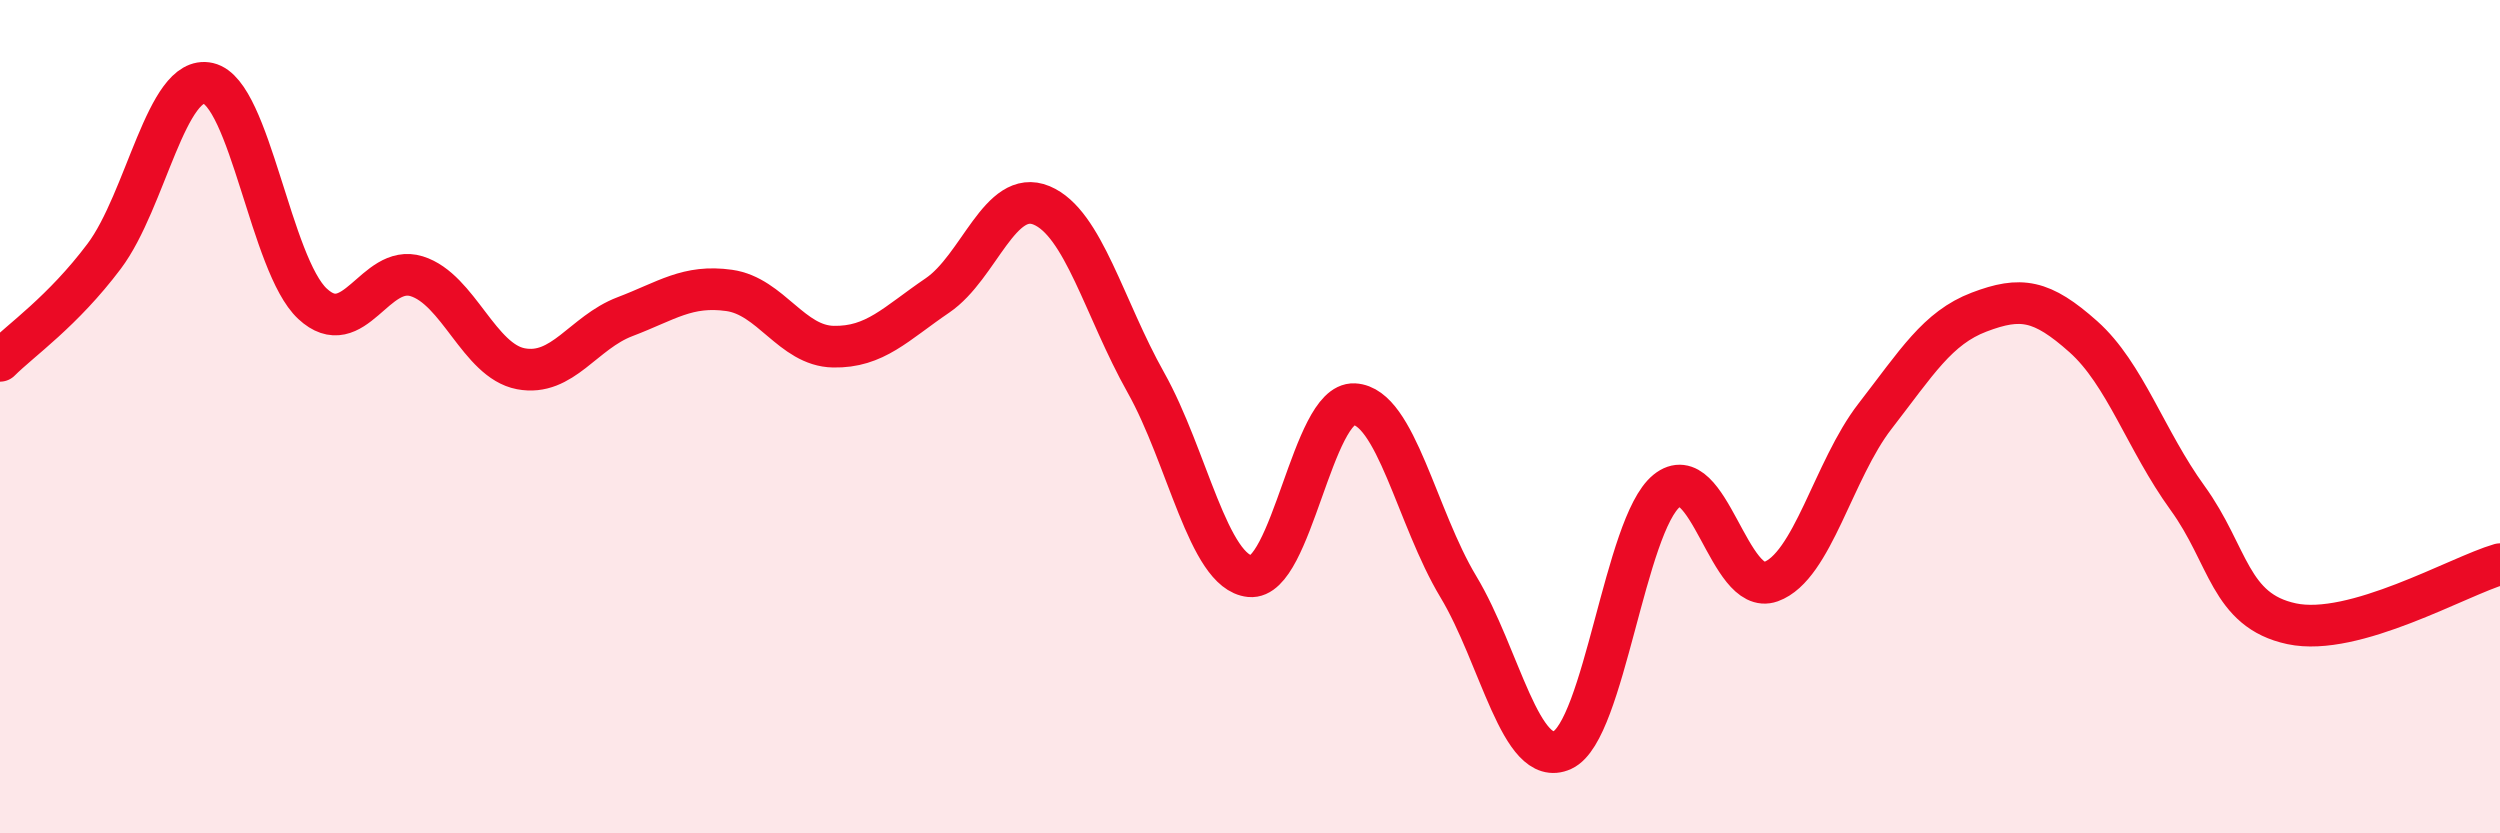
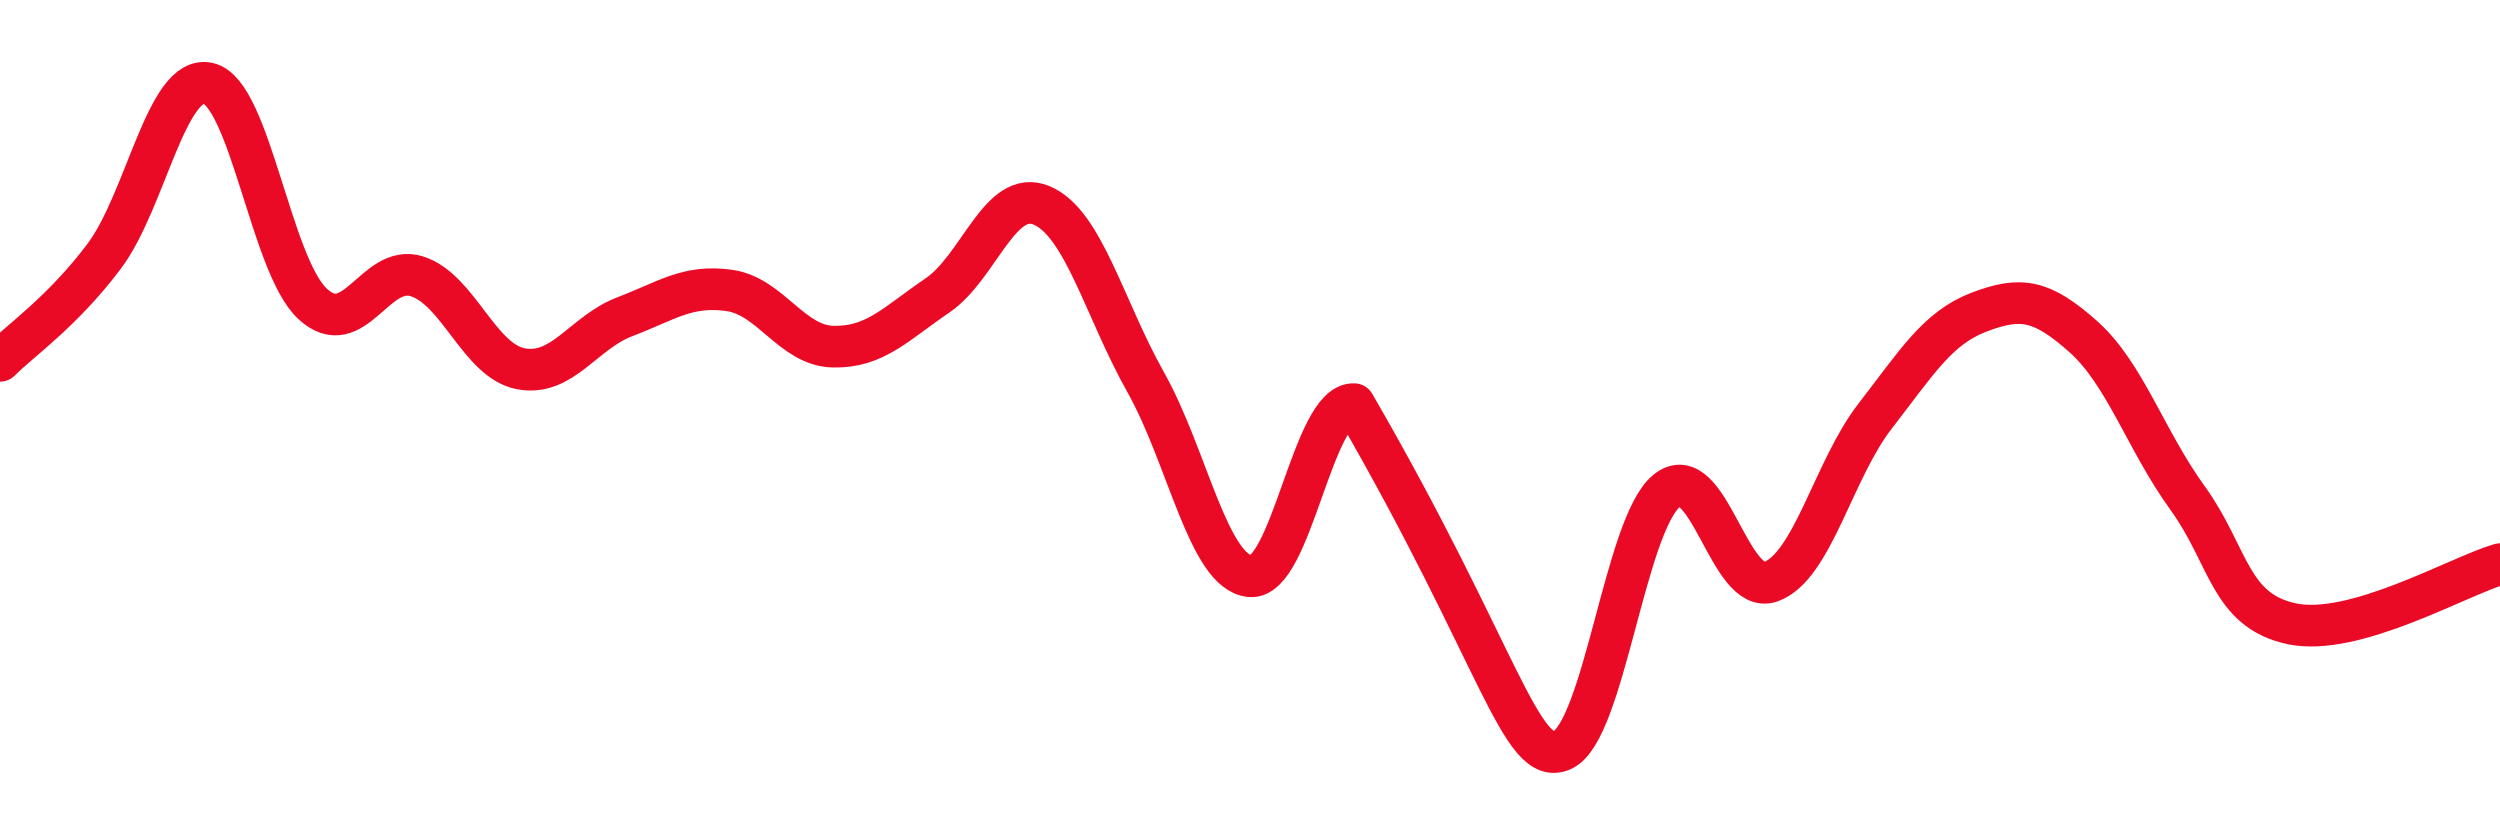
<svg xmlns="http://www.w3.org/2000/svg" width="60" height="20" viewBox="0 0 60 20">
-   <path d="M 0,8.66 C 0.5,8.16 1.5,7.48 2.5,6.15 C 3.5,4.82 4,1.77 5,2 C 6,2.23 6.5,6.36 7.5,7.29 C 8.5,8.22 9,6.32 10,6.63 C 11,6.94 11.5,8.66 12.5,8.85 C 13.5,9.04 14,7.98 15,7.6 C 16,7.22 16.5,6.83 17.5,6.97 C 18.5,7.11 19,8.3 20,8.32 C 21,8.34 21.5,7.77 22.5,7.09 C 23.5,6.41 24,4.51 25,4.93 C 26,5.35 26.5,7.4 27.5,9.18 C 28.5,10.96 29,13.73 30,13.83 C 31,13.93 31.5,9.65 32.5,9.7 C 33.5,9.75 34,12.42 35,14.08 C 36,15.74 36.5,18.46 37.5,18 C 38.5,17.54 39,12.59 40,11.78 C 41,10.97 41.5,14.32 42.5,13.96 C 43.5,13.6 44,11.28 45,9.99 C 46,8.7 46.5,7.87 47.5,7.49 C 48.5,7.11 49,7.19 50,8.08 C 51,8.97 51.5,10.57 52.5,11.95 C 53.5,13.33 53.5,14.65 55,14.97 C 56.5,15.29 59,13.83 60,13.54L60 20L0 20Z" fill="#EB0A25" opacity="0.1" stroke-linecap="round" stroke-linejoin="round" />
-   <path d="M 0,8.66 C 0.5,8.16 1.5,7.48 2.5,6.15 C 3.5,4.82 4,1.77 5,2 C 6,2.23 6.5,6.36 7.5,7.29 C 8.5,8.22 9,6.32 10,6.63 C 11,6.94 11.5,8.66 12.5,8.85 C 13.5,9.04 14,7.98 15,7.6 C 16,7.22 16.5,6.83 17.5,6.97 C 18.5,7.11 19,8.3 20,8.32 C 21,8.34 21.5,7.77 22.5,7.09 C 23.5,6.41 24,4.51 25,4.93 C 26,5.35 26.5,7.4 27.5,9.18 C 28.5,10.96 29,13.73 30,13.83 C 31,13.93 31.5,9.65 32.5,9.7 C 33.5,9.75 34,12.42 35,14.08 C 36,15.74 36.5,18.46 37.5,18 C 38.5,17.54 39,12.59 40,11.78 C 41,10.97 41.5,14.32 42.5,13.96 C 43.5,13.6 44,11.28 45,9.99 C 46,8.7 46.5,7.87 47.5,7.49 C 48.5,7.11 49,7.19 50,8.08 C 51,8.97 51.5,10.57 52.5,11.95 C 53.5,13.33 53.5,14.65 55,14.97 C 56.5,15.29 59,13.83 60,13.54" stroke="#EB0A25" stroke-width="1" fill="none" stroke-linecap="round" stroke-linejoin="round" />
+   <path d="M 0,8.66 C 0.5,8.16 1.5,7.48 2.5,6.15 C 3.5,4.82 4,1.77 5,2 C 6,2.23 6.5,6.36 7.5,7.29 C 8.5,8.22 9,6.32 10,6.63 C 11,6.94 11.5,8.66 12.5,8.85 C 13.5,9.04 14,7.98 15,7.6 C 16,7.22 16.5,6.83 17.5,6.97 C 18.5,7.11 19,8.3 20,8.32 C 21,8.34 21.5,7.77 22.5,7.09 C 23.5,6.41 24,4.51 25,4.93 C 26,5.35 26.5,7.4 27.5,9.18 C 28.5,10.96 29,13.73 30,13.83 C 31,13.93 31.5,9.65 32.5,9.7 C 36,15.74 36.5,18.46 37.5,18 C 38.5,17.54 39,12.59 40,11.78 C 41,10.97 41.5,14.32 42.5,13.96 C 43.5,13.6 44,11.28 45,9.99 C 46,8.7 46.5,7.87 47.5,7.49 C 48.5,7.11 49,7.19 50,8.08 C 51,8.97 51.5,10.57 52.5,11.95 C 53.5,13.33 53.5,14.65 55,14.97 C 56.5,15.29 59,13.83 60,13.54" stroke="#EB0A25" stroke-width="1" fill="none" stroke-linecap="round" stroke-linejoin="round" />
</svg>